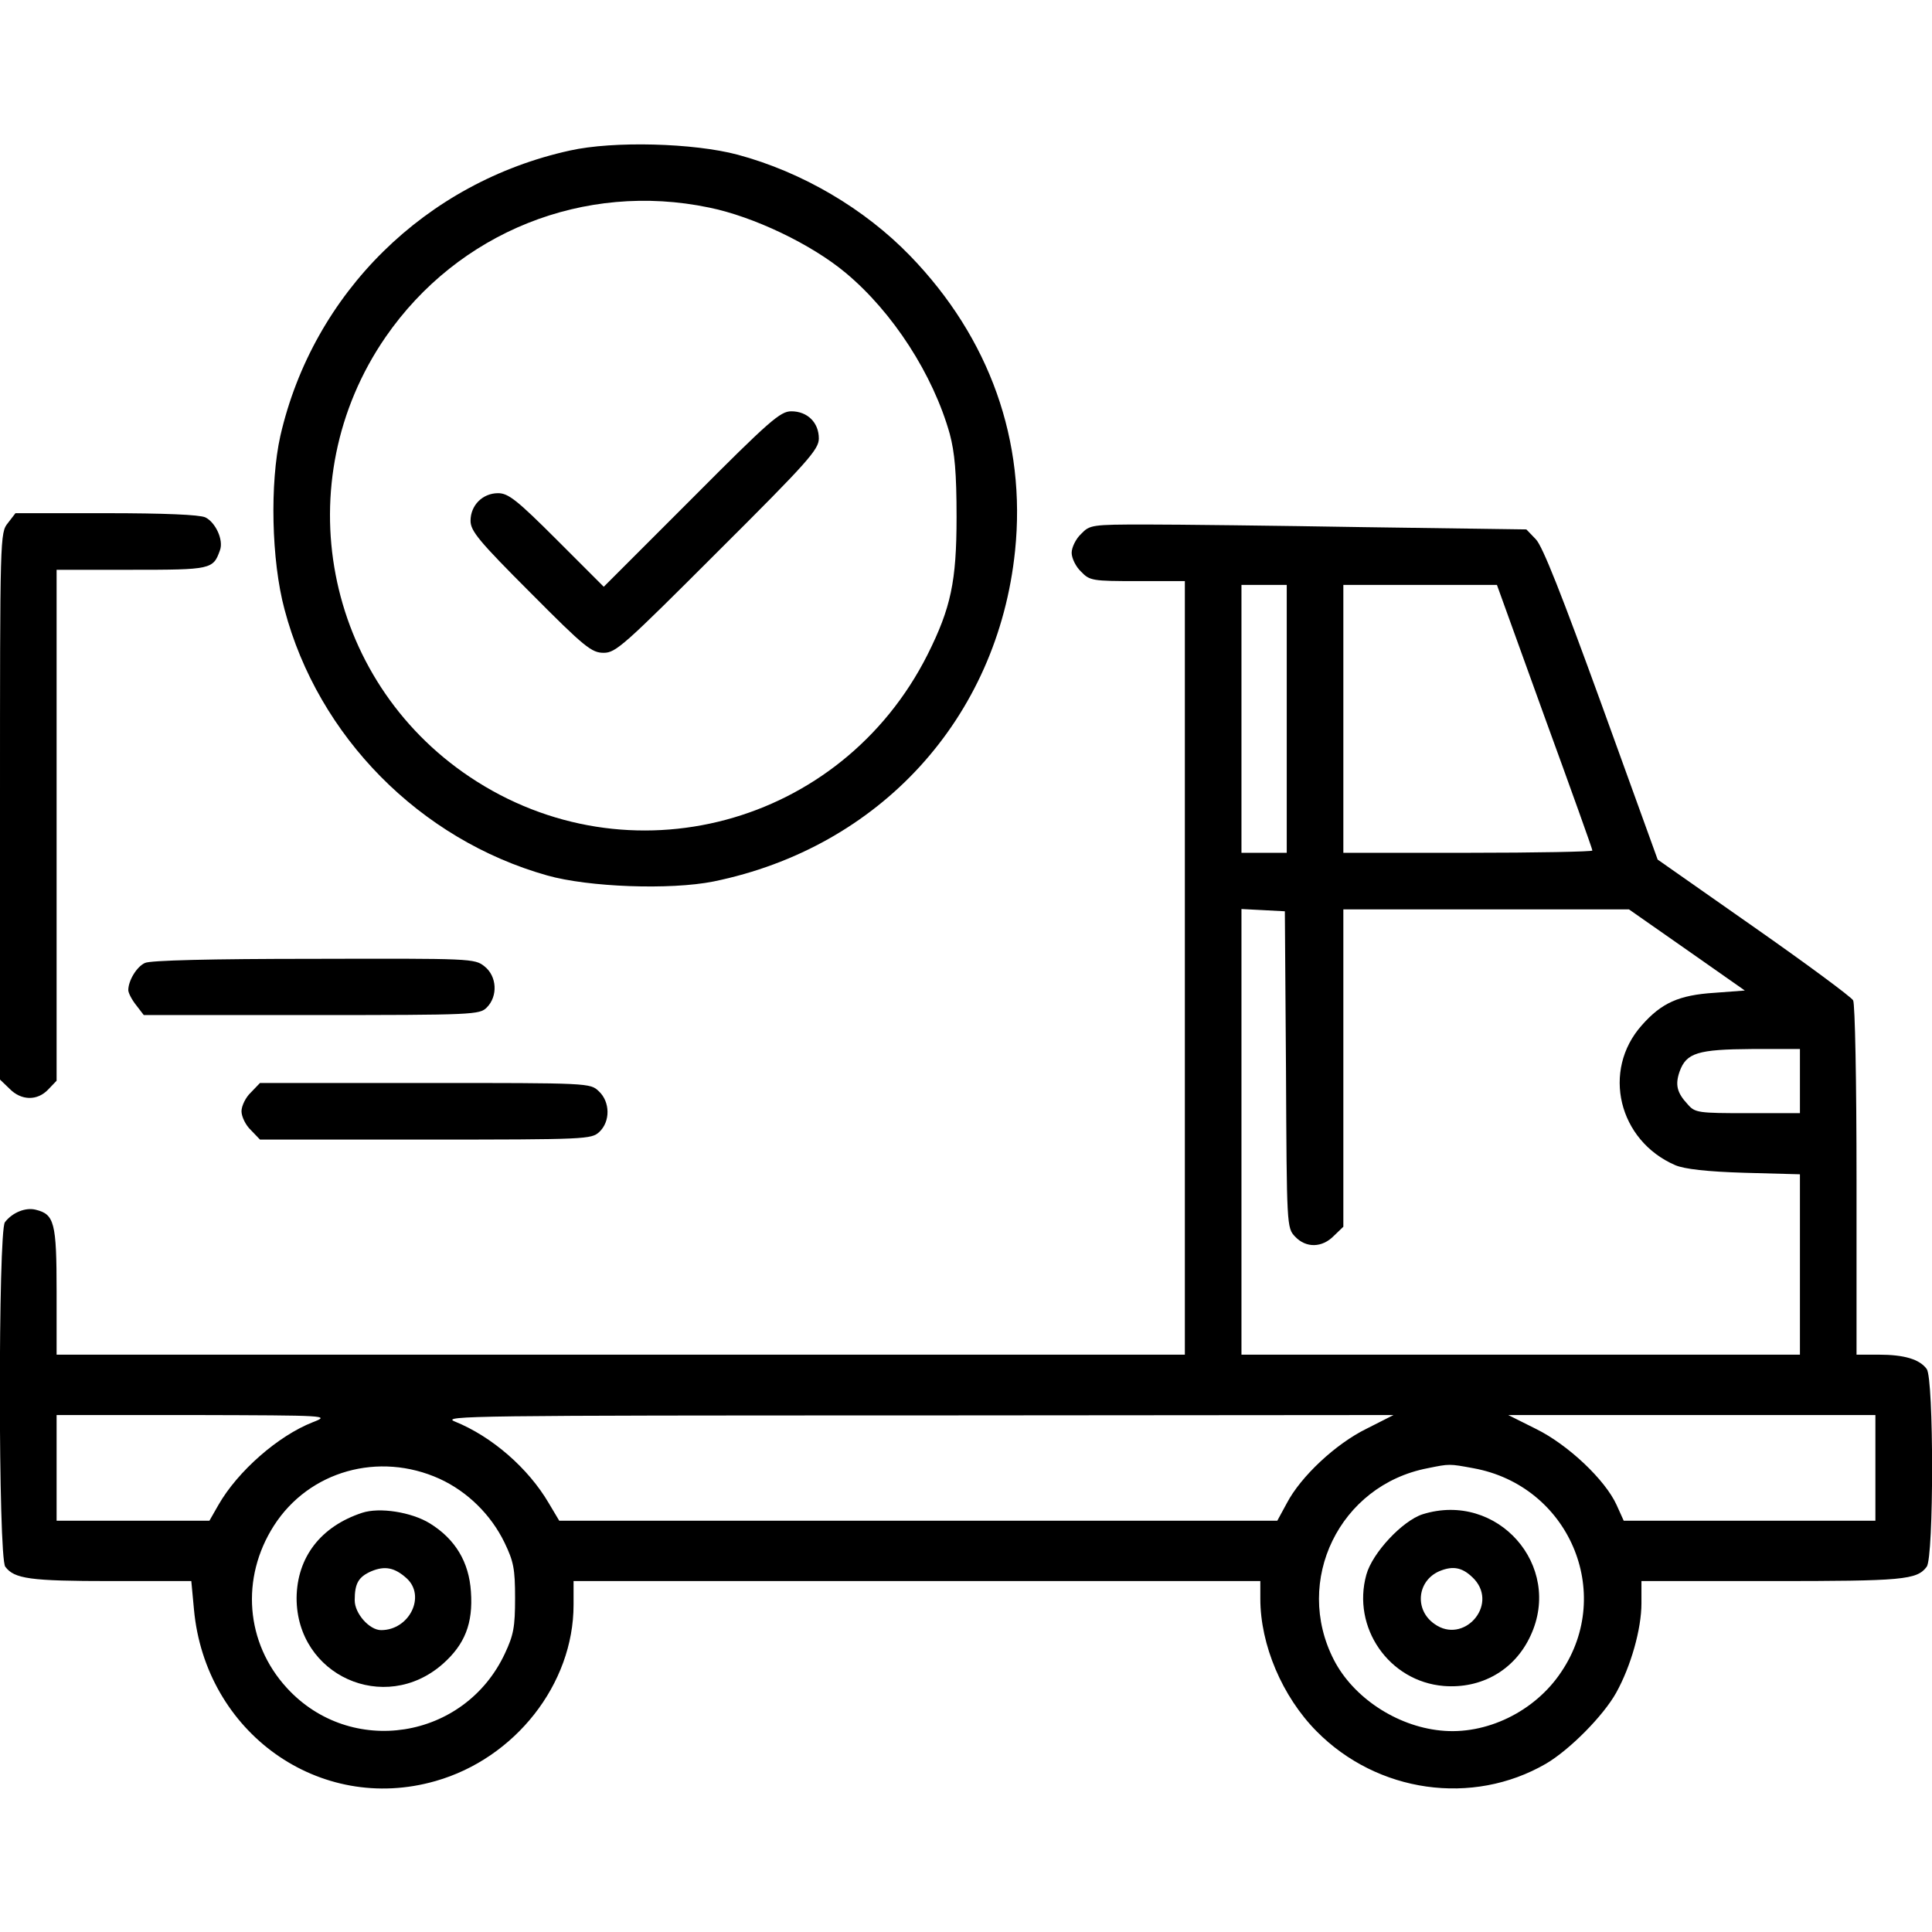
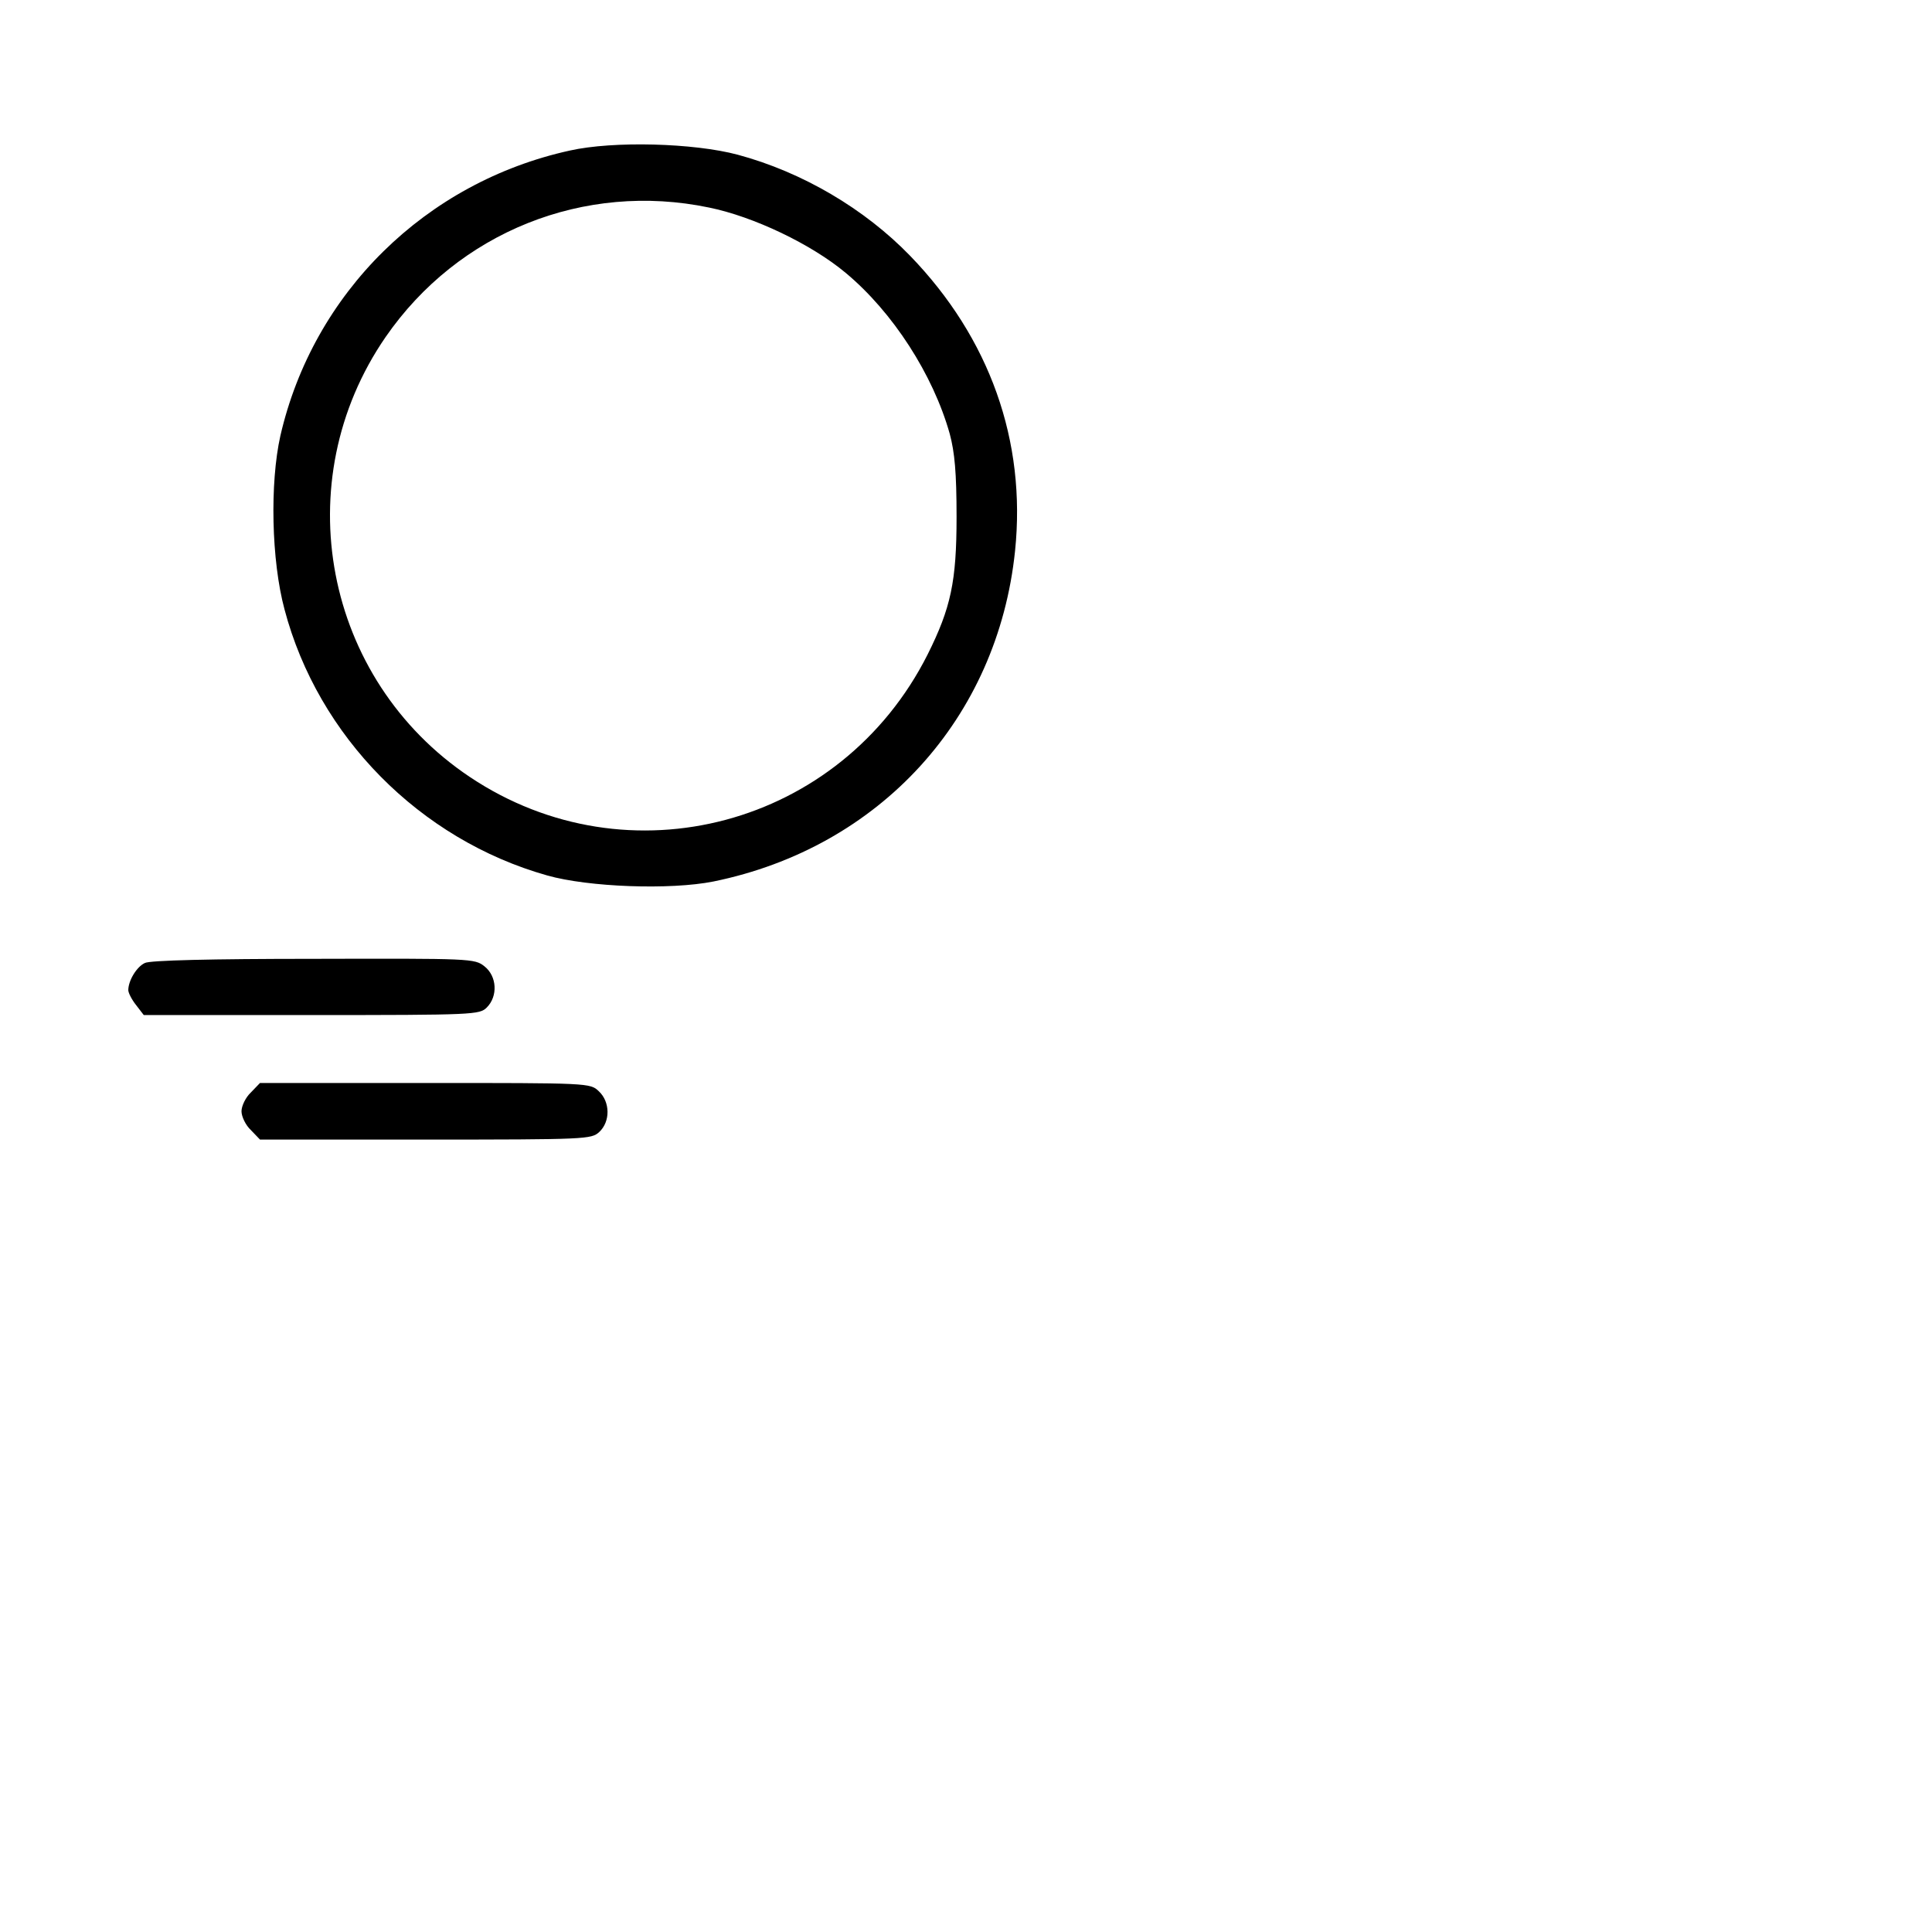
<svg xmlns="http://www.w3.org/2000/svg" preserveAspectRatio="xMidYMid meet" viewBox="0 0 512 512" height="512pt" width="512pt" version="1.0">
  <g stroke="none" fill="#000000" transform="translate(0,512) scale(0.1,-0.1)">
    <path d="M1510 4721 c-382 -84 -680 -377 -767 -756 -28 -125 -24 -330 11 -460 89 -337 359 -610 696 -705 109 -31 326 -39 441 -16 440 90 753 432 799 876 30 291 -67 564 -278 782 -121 125 -286 222 -457 268 -116 31 -329 37 -445 11z m369 -151 c118 -24 271 -97 362 -173 125 -104 232 -270 276 -427 13 -49 18 -102 18 -220 0 -171 -15 -241 -77 -365 -229 -454 -793 -605 -1213 -324 -387 259 -487 783 -223 1166 192 278 526 412 857 343z" />
-     <path d="M1833 3798 l-233 -233 -124 124 c-106 106 -129 124 -156 124 -41 0 -73 -32 -73 -73 0 -27 21 -53 159 -191 144 -145 162 -159 194 -159 32 0 54 20 302 268 240 239 268 271 268 300 0 42 -30 72 -73 72 -29 0 -57 -24 -264 -232z" />
-     <path d="M21 3734 c-21 -26 -21 -33 -21 -751 l0 -724 25 -24 c31 -32 74 -33 103 -2 l22 23 0 677 0 677 198 0 c212 0 217 1 235 52 10 27 -12 74 -39 87 -16 7 -107 11 -264 11 l-239 0 -20 -26z" />
-     <path d="M2865 3705 c-14 -13 -25 -36 -25 -50 0 -14 11 -37 25 -50 23 -24 30 -25 150 -25 l125 0 0 -1025 0 -1025 -1495 0 -1495 0 0 168 c0 182 -6 204 -55 216 -27 7 -62 -7 -82 -33 -18 -24 -18 -889 1 -913 24 -32 65 -38 280 -38 l213 0 7 -75 c30 -327 333 -543 640 -455 211 60 366 257 366 467 l0 63 910 0 910 0 0 -47 c0 -122 58 -259 149 -351 161 -163 413 -199 608 -86 63 37 152 127 186 188 39 70 67 169 67 237 l0 59 344 0 c349 0 386 3 412 38 19 25 19 499 0 524 -19 26 -60 38 -127 38 l-59 0 0 461 c0 266 -4 468 -9 478 -5 9 -124 97 -264 195 l-254 178 -149 412 c-105 289 -156 419 -174 437 l-25 26 -430 6 c-237 4 -497 7 -578 7 -144 0 -149 -1 -172 -25z m545 -490 l0 -355 -60 0 -60 0 0 355 0 355 60 0 60 0 0 -355z m683 6 c70 -192 127 -351 127 -355 0 -3 -148 -6 -330 -6 l-330 0 0 355 0 355 203 0 204 0 126 -349z m-685 -935 c2 -415 2 -420 24 -443 29 -31 72 -30 103 2 l25 24 0 421 0 420 379 0 378 0 153 -107 154 -108 -80 -6 c-95 -6 -141 -27 -193 -86 -107 -120 -62 -306 89 -371 24 -10 82 -17 183 -20 l147 -4 0 -239 0 -239 -740 0 -740 0 0 590 0 591 58 -3 57 -3 3 -419z m1362 -31 l0 -85 -138 0 c-131 0 -140 1 -159 23 -29 31 -34 52 -22 87 18 50 48 59 192 60 l127 0 0 -85z m-3941 -904 c-92 -36 -199 -130 -250 -219 l-24 -42 -202 0 -203 0 0 140 0 140 363 0 c359 -1 362 -1 316 -19z m2793 -17 c-82 -40 -175 -127 -212 -198 l-25 -46 -952 0 -951 0 -28 47 c-54 92 -150 176 -249 216 -37 15 51 16 1224 16 l1264 1 -71 -36z m1348 -104 l0 -140 -333 0 -334 0 -19 42 c-30 66 -128 159 -213 201 l-74 37 487 0 486 0 0 -140z m-3805 -29 c74 -34 136 -95 172 -169 24 -50 28 -69 28 -147 0 -77 -4 -98 -27 -147 -107 -229 -409 -276 -578 -91 -109 119 -123 291 -34 430 93 145 278 197 439 124z m2740 28 c252 -46 374 -329 233 -539 -70 -106 -200 -169 -321 -156 -117 12 -231 88 -282 187 -108 210 15 463 248 508 59 12 57 12 122 0z" />
-     <path d="M960 1111 c-110 -36 -173 -118 -174 -226 0 -205 233 -310 387 -175 59 52 81 108 75 192 -5 78 -41 139 -109 181 -49 30 -133 43 -179 28z m118 -174 c51 -47 7 -137 -68 -137 -31 0 -70 44 -70 79 0 45 10 62 44 77 36 15 62 10 94 -19z" />
-     <path d="M3770 1107 c-53 -17 -133 -102 -149 -160 -39 -140 60 -283 205 -295 100 -8 188 42 230 133 87 186 -88 384 -286 322z m138 -173 c62 -70 -30 -172 -106 -118 -54 37 -47 114 12 140 38 16 64 10 94 -22z" />
    <path d="M384 2568 c-22 -10 -44 -47 -44 -72 0 -7 9 -25 21 -40 l20 -26 445 0 c431 0 445 1 464 20 30 30 27 83 -6 109 -26 21 -36 21 -453 20 -272 0 -434 -4 -447 -11z" />
    <path d="M665 2225 c-14 -13 -25 -36 -25 -50 0 -14 11 -37 25 -50 l24 -25 439 0 c427 0 439 1 460 20 30 28 29 80 -1 108 -23 22 -25 22 -461 22 l-437 0 -24 -25z" />
  </g>
</svg>